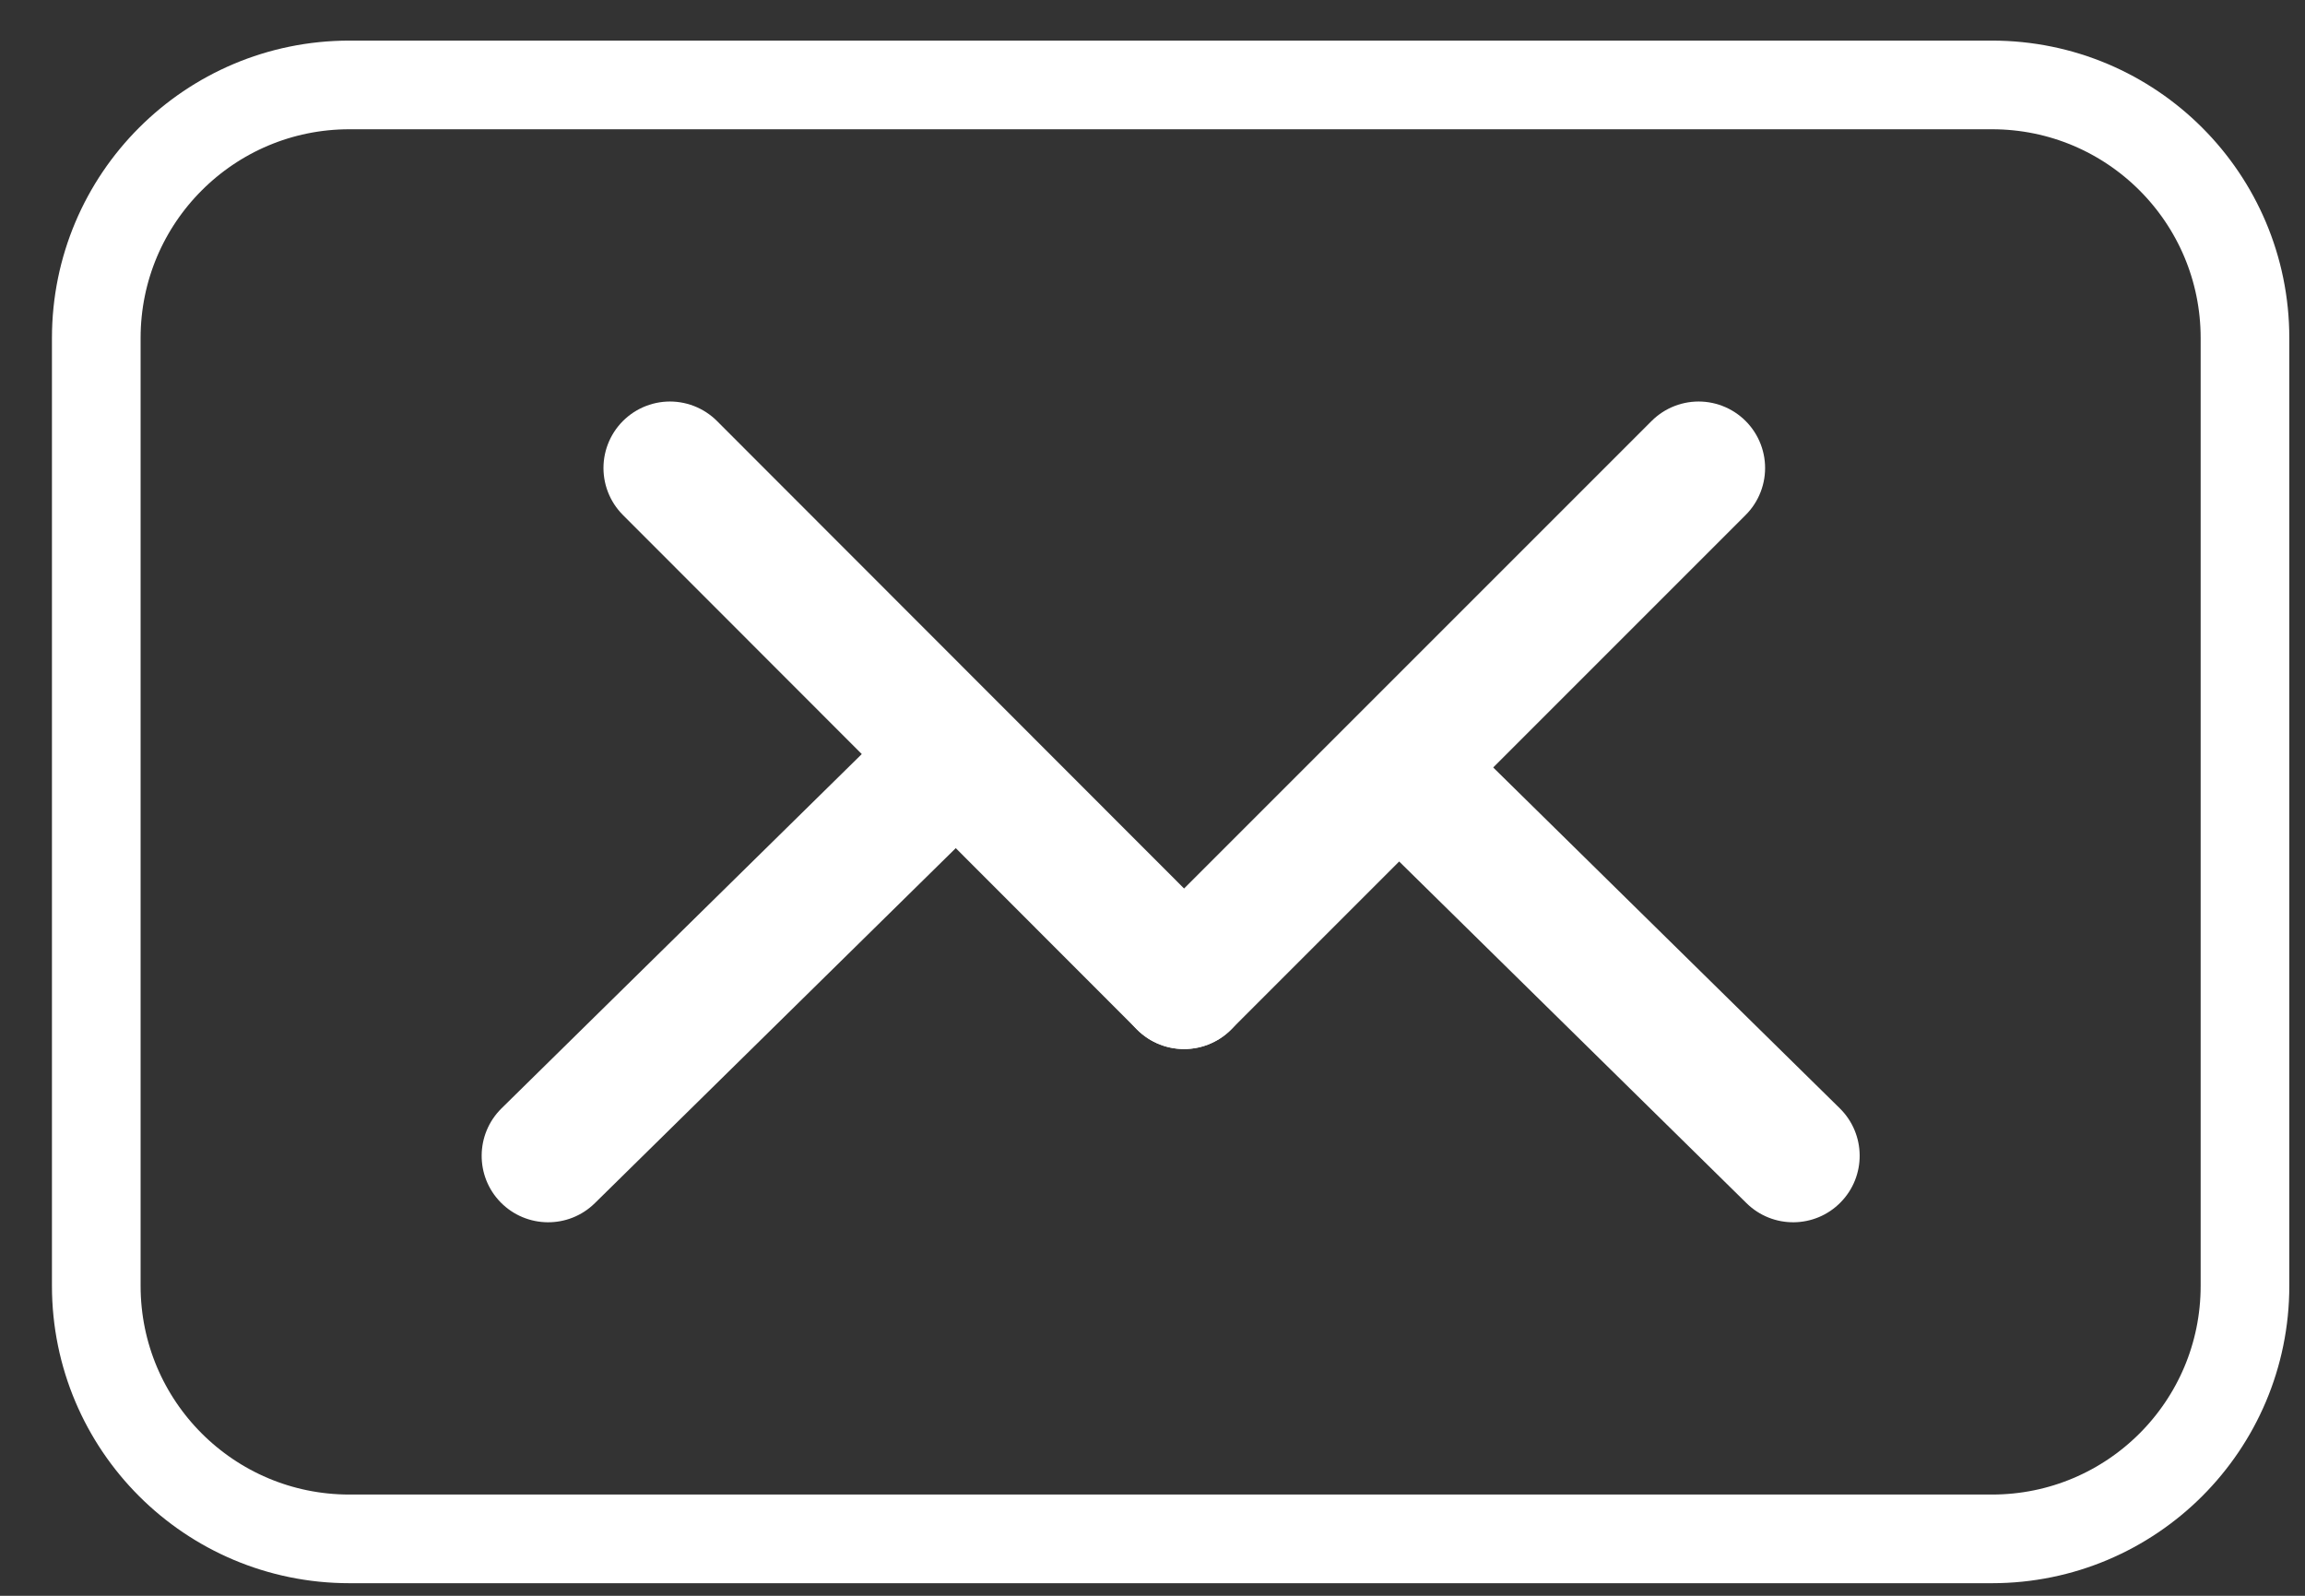
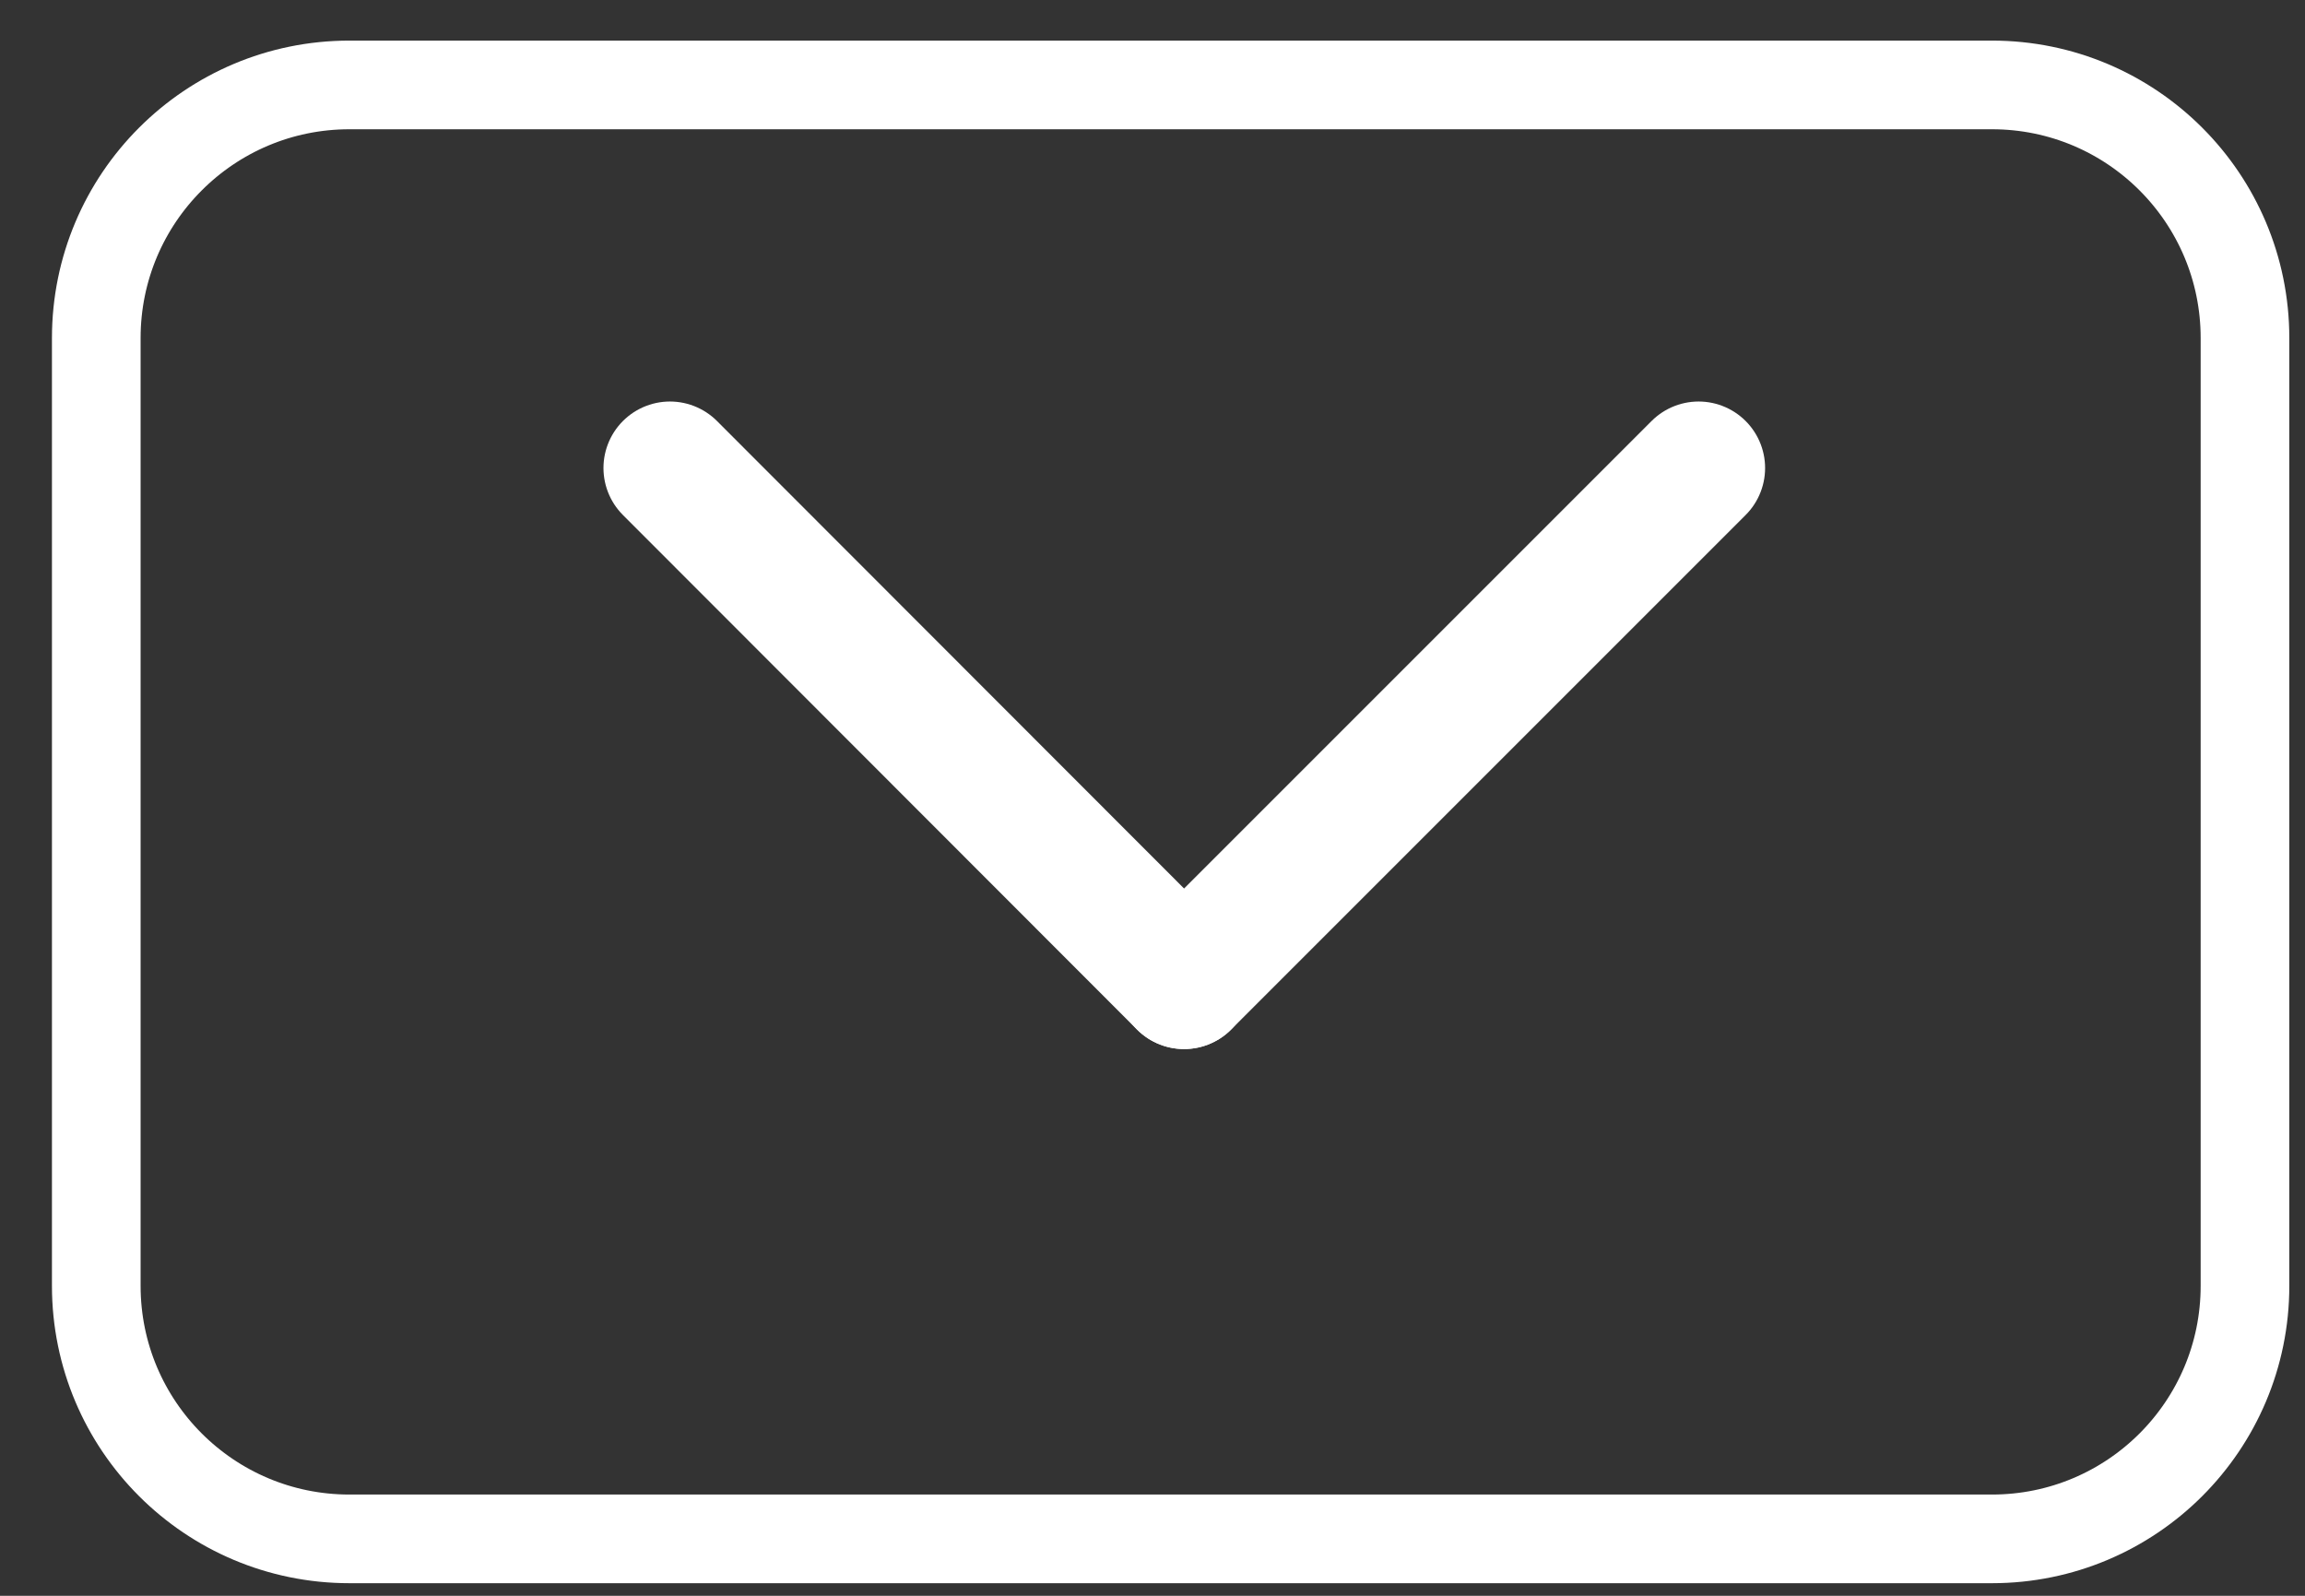
<svg xmlns="http://www.w3.org/2000/svg" width="26" height="18" viewBox="0 0 26 18" fill="none">
  <rect x="0" y="0" width="26" height="18" fill="#333333" stroke="none" />
  <path d="M22.469 17.358H3.941C2.364 17.358 1.086 16.081 1.086 14.504V3.813C1.086 2.236 2.364 0.958 3.941 0.958H22.469C24.046 0.958 25.323 2.236 25.323 3.813V14.504C25.323 16.081 24.046 17.358 22.469 17.358Z" stroke="white" stroke-miterlimit="10" stroke-linecap="round" />
-   <path d="M20.753 12.502C21.048 12.793 21.052 13.268 20.761 13.563C20.471 13.858 19.996 13.862 19.701 13.572L20.753 12.502ZM16.288 8.111L20.753 12.502L19.701 13.572L15.236 9.18L16.288 8.111Z" fill="white" />
-   <path d="M5.657 12.502C5.362 12.793 5.358 13.268 5.648 13.563C5.939 13.858 6.414 13.862 6.709 13.572L5.657 12.502ZM10.122 8.111L5.657 12.502L6.709 13.572L11.174 9.18L10.122 8.111Z" fill="white" />
  <path d="M7.557 5.279L13.356 11.083" stroke="white" stroke-width="1.5" stroke-miterlimit="10" stroke-linecap="round" />
  <path d="M19.16 5.279L13.356 11.083" stroke="white" stroke-width="1.5" stroke-miterlimit="10" stroke-linecap="round" />
</svg>